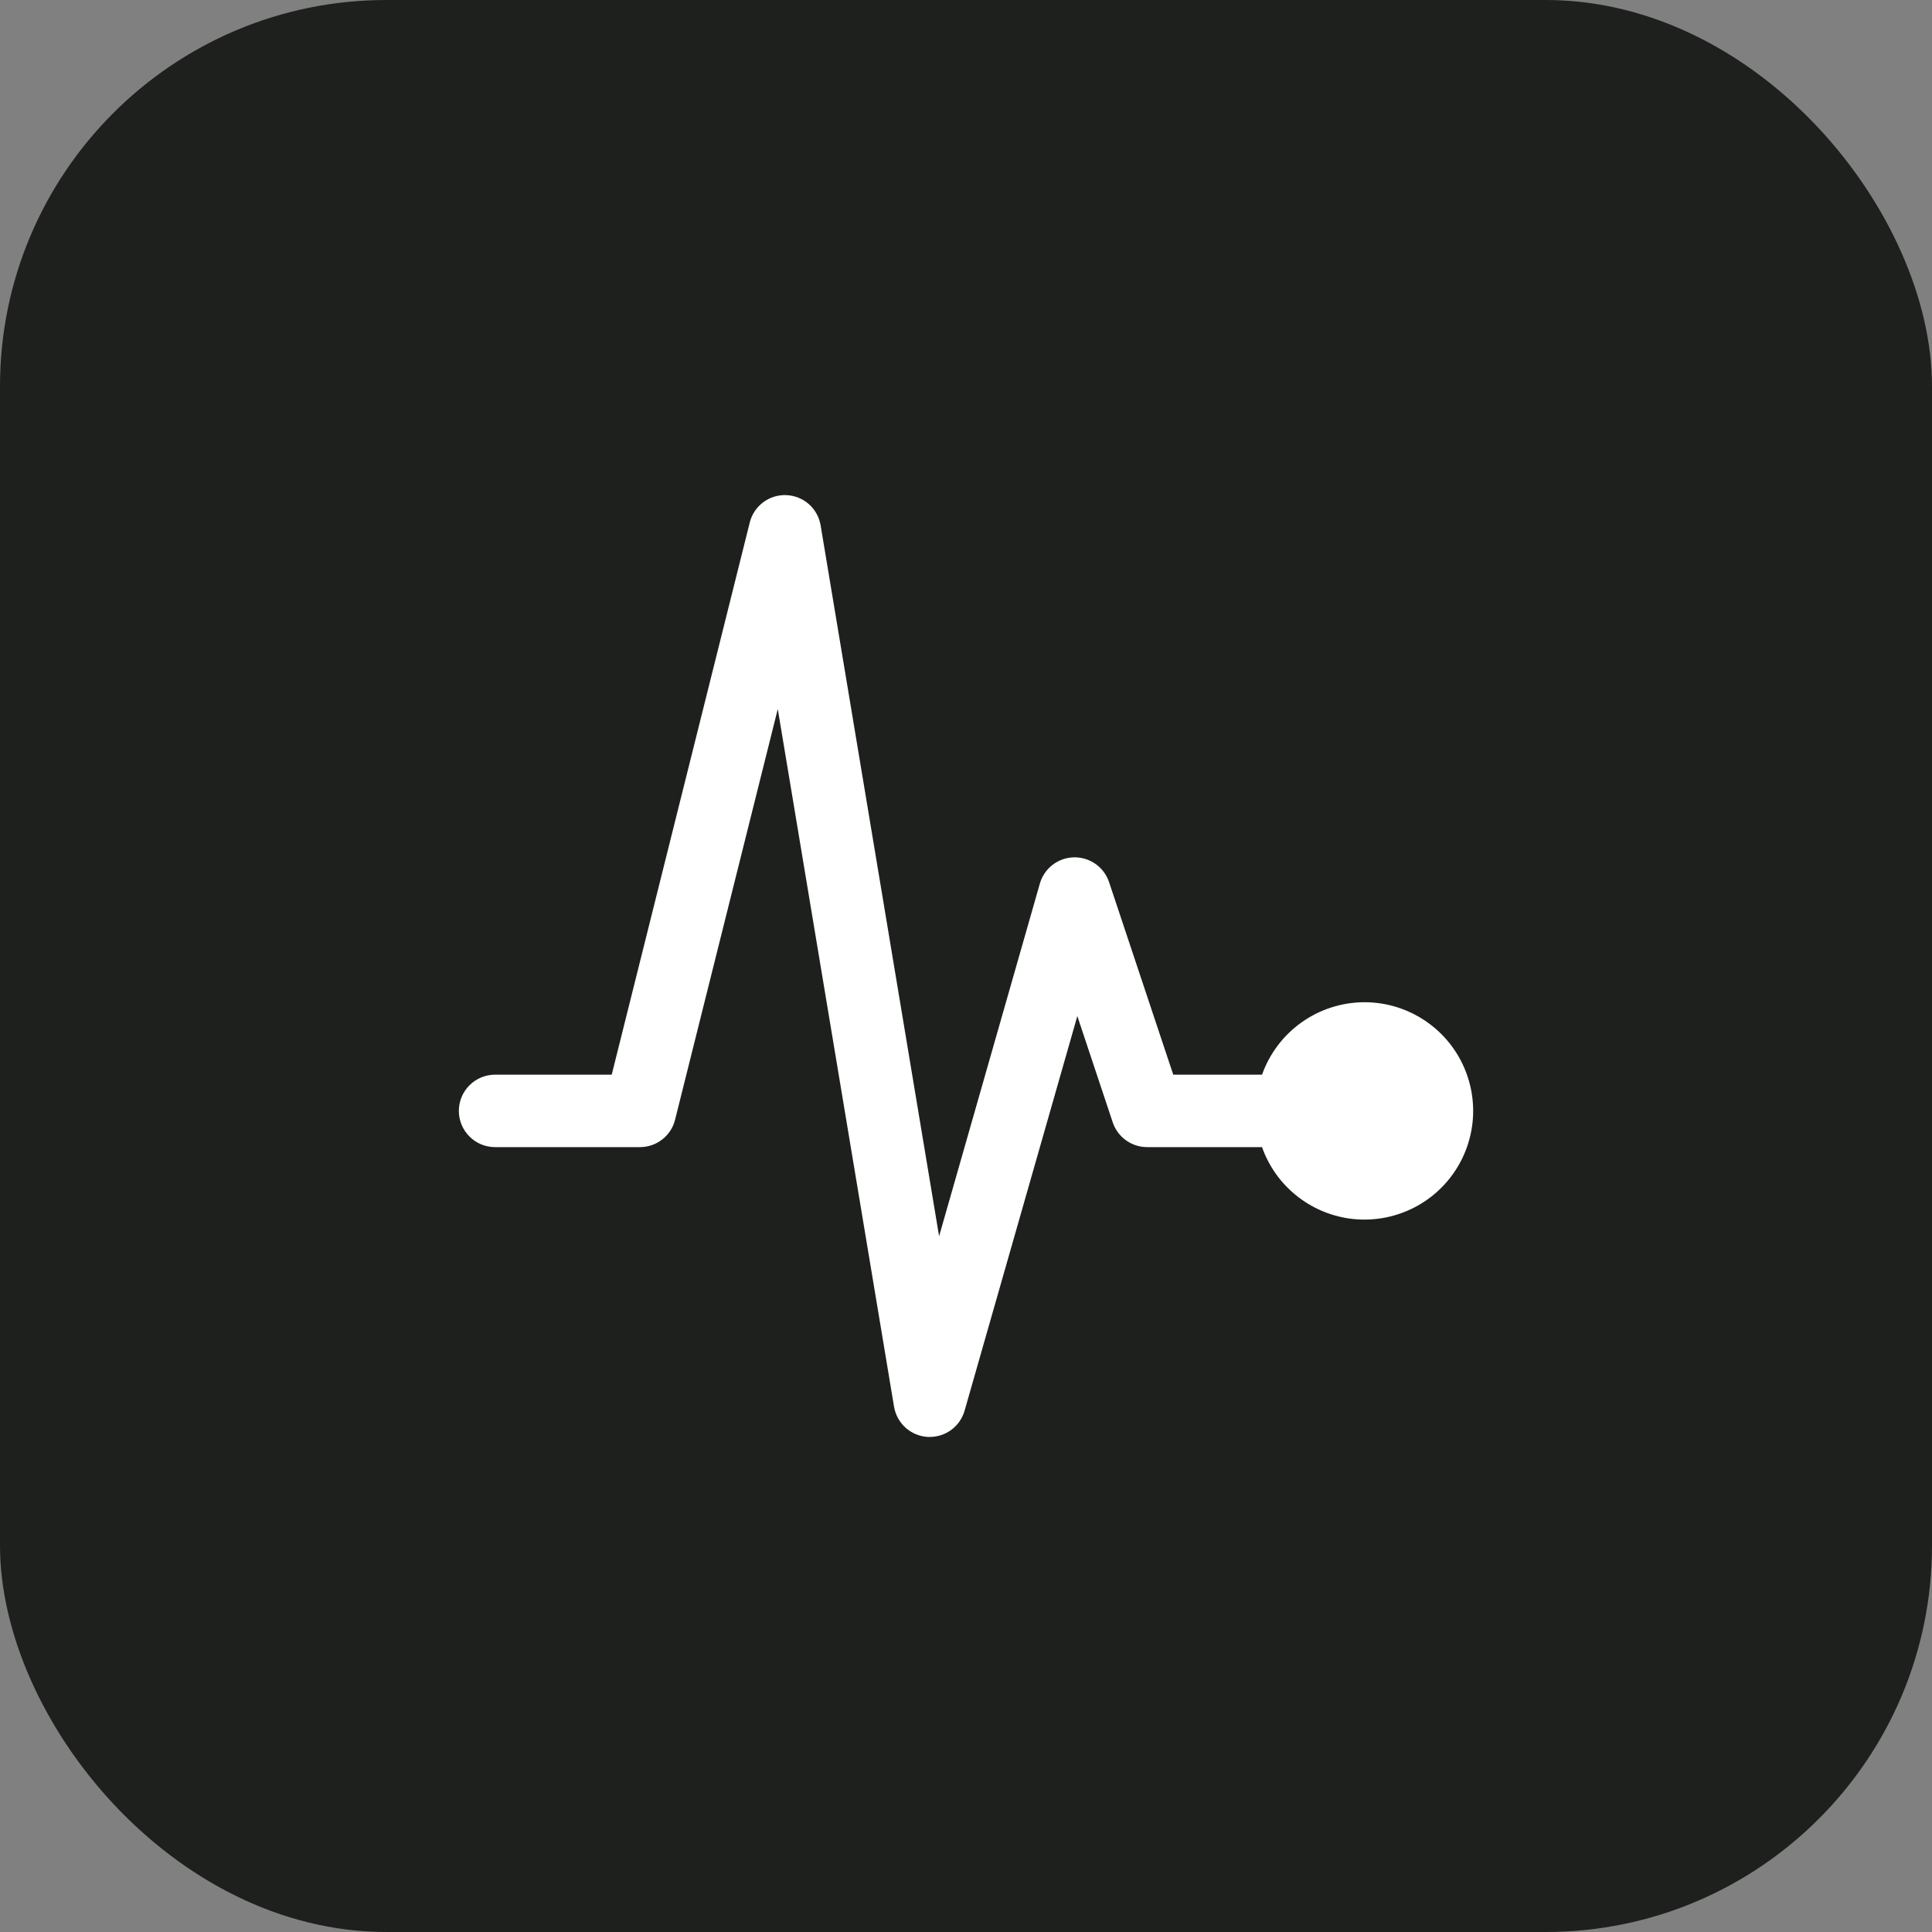
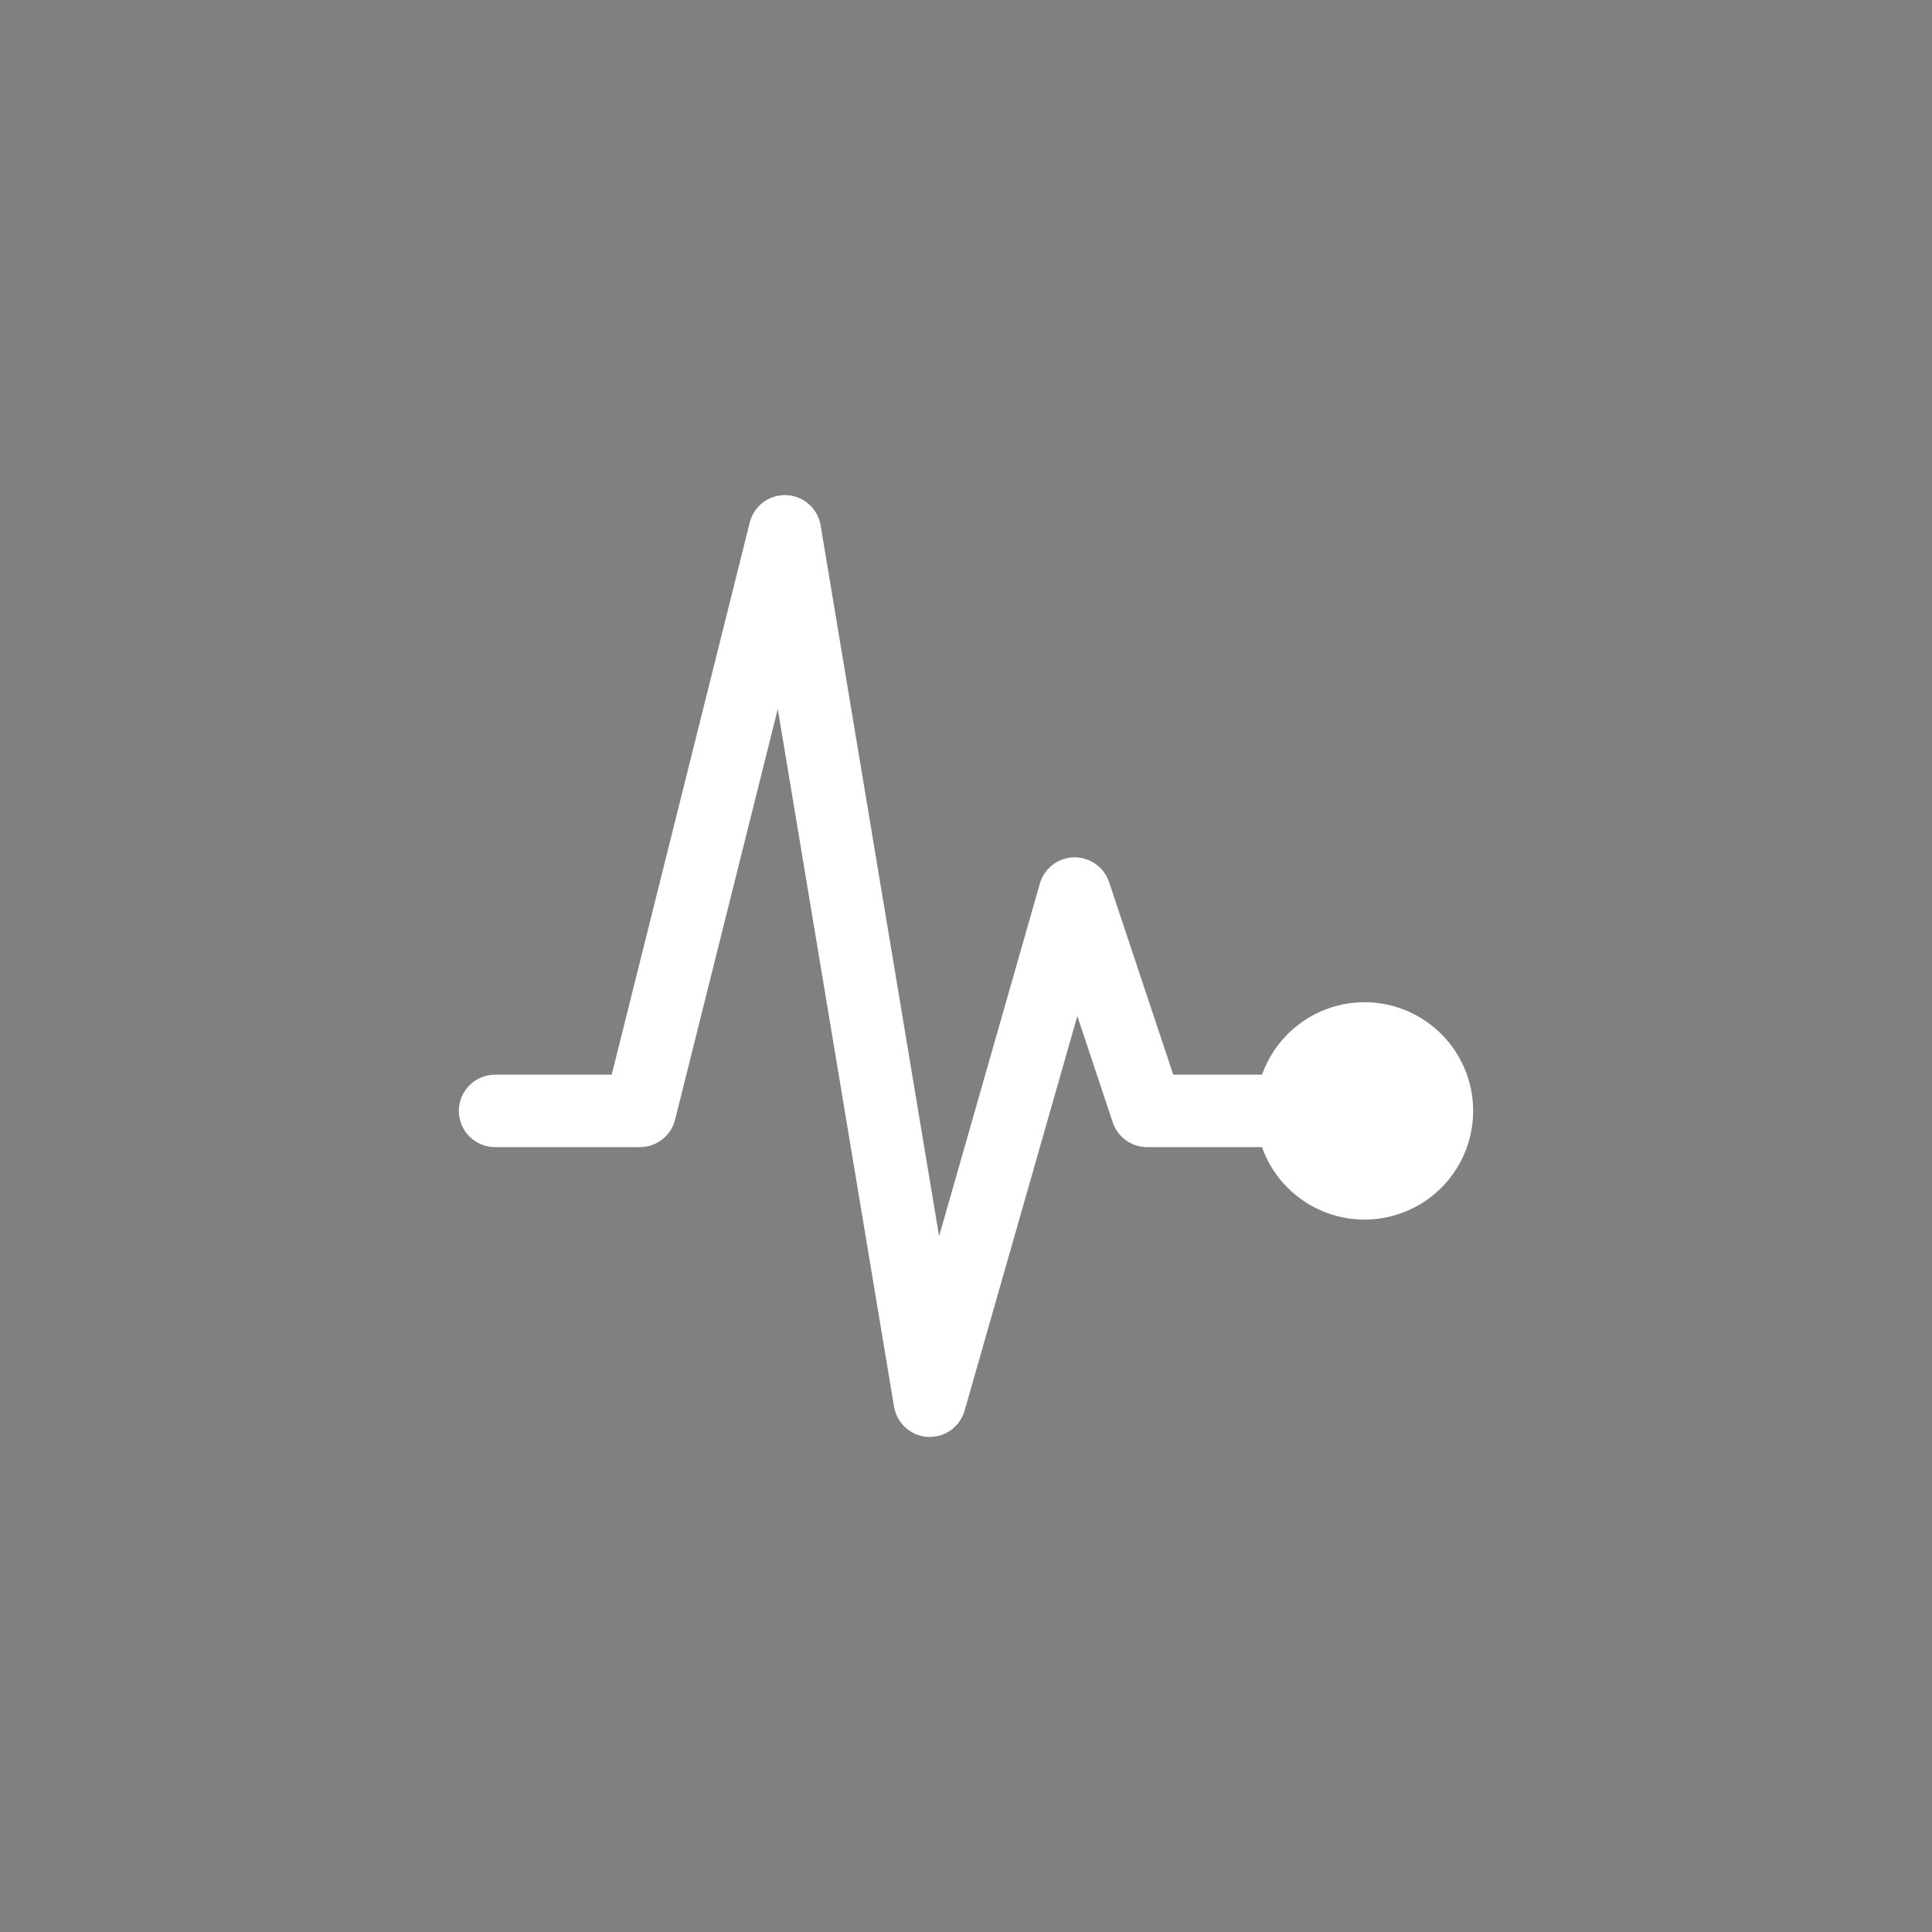
<svg xmlns="http://www.w3.org/2000/svg" width="40" height="40" viewBox="0 0 40 40" fill="none">
  <rect x="0" y="0" width="40" height="40" fill="#808080" stroke="none" />
-   <rect width="40" height="40" rx="8" fill="#1E201D" />
  <path d="M28.25 20.75C27.785 20.751 27.331 20.895 26.952 21.164C26.572 21.432 26.285 21.812 26.129 22.25H24.291L22.962 18.263C22.911 18.111 22.813 17.979 22.682 17.887C22.551 17.795 22.394 17.747 22.234 17.75C22.074 17.754 21.919 17.808 21.792 17.906C21.665 18.004 21.573 18.14 21.529 18.294L19.443 25.595L16.99 10.876C16.961 10.706 16.875 10.551 16.746 10.437C16.617 10.323 16.452 10.258 16.28 10.251C16.108 10.244 15.938 10.296 15.8 10.4C15.663 10.503 15.564 10.65 15.523 10.818L12.665 22.25H10.25C10.051 22.25 9.86 22.329 9.72 22.47C9.579 22.61 9.5 22.801 9.5 23C9.5 23.199 9.579 23.39 9.72 23.53C9.86 23.671 10.051 23.75 10.25 23.75H13.25C13.417 23.75 13.58 23.694 13.711 23.591C13.843 23.488 13.937 23.344 13.977 23.182L16.103 14.68L18.51 29.123C18.538 29.291 18.622 29.445 18.749 29.559C18.876 29.673 19.038 29.74 19.208 29.75H19.25C19.413 29.75 19.572 29.697 19.702 29.599C19.832 29.5 19.926 29.363 19.971 29.206L22.305 21.037L23.038 23.237C23.088 23.387 23.184 23.516 23.311 23.608C23.439 23.7 23.593 23.75 23.75 23.75H26.129C26.266 24.139 26.508 24.483 26.828 24.743C27.147 25.004 27.533 25.172 27.941 25.229C28.35 25.285 28.766 25.229 29.145 25.064C29.523 24.901 29.849 24.636 30.087 24.299C30.326 23.962 30.466 23.566 30.495 23.155C30.523 22.743 30.438 22.332 30.248 21.965C30.059 21.599 29.772 21.292 29.419 21.078C29.067 20.863 28.663 20.75 28.25 20.75Z" fill="white" />
</svg>